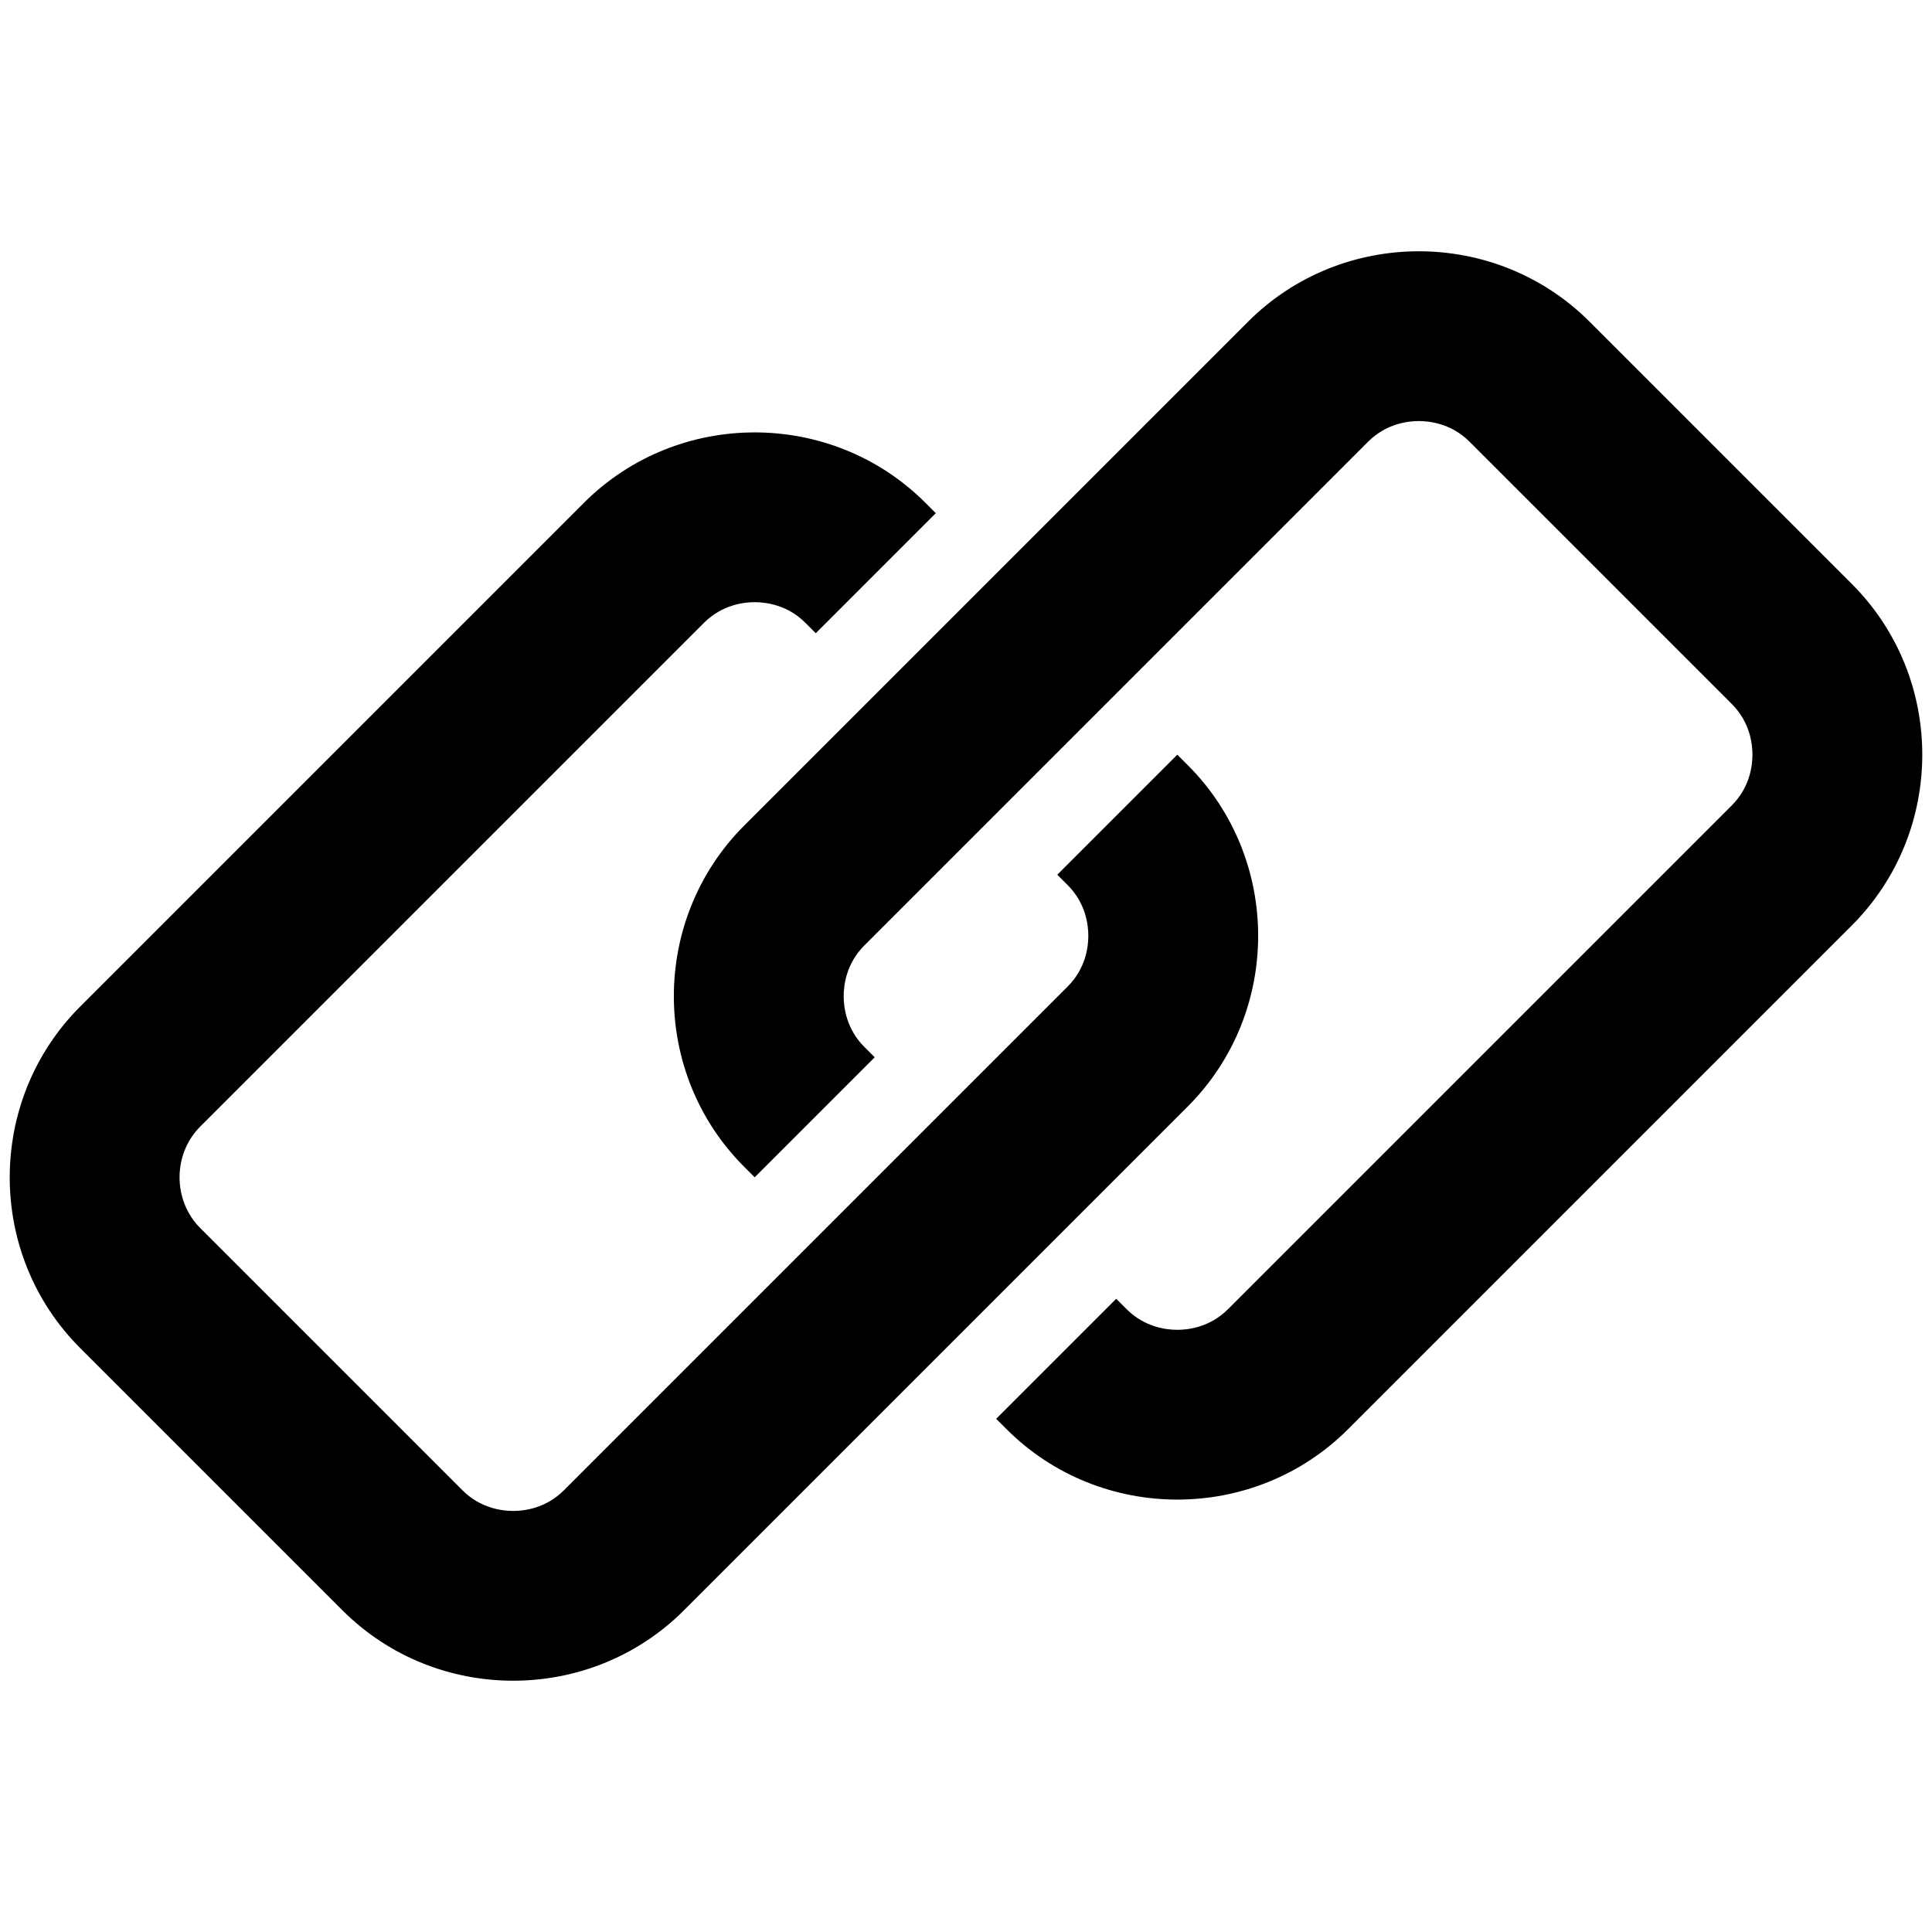
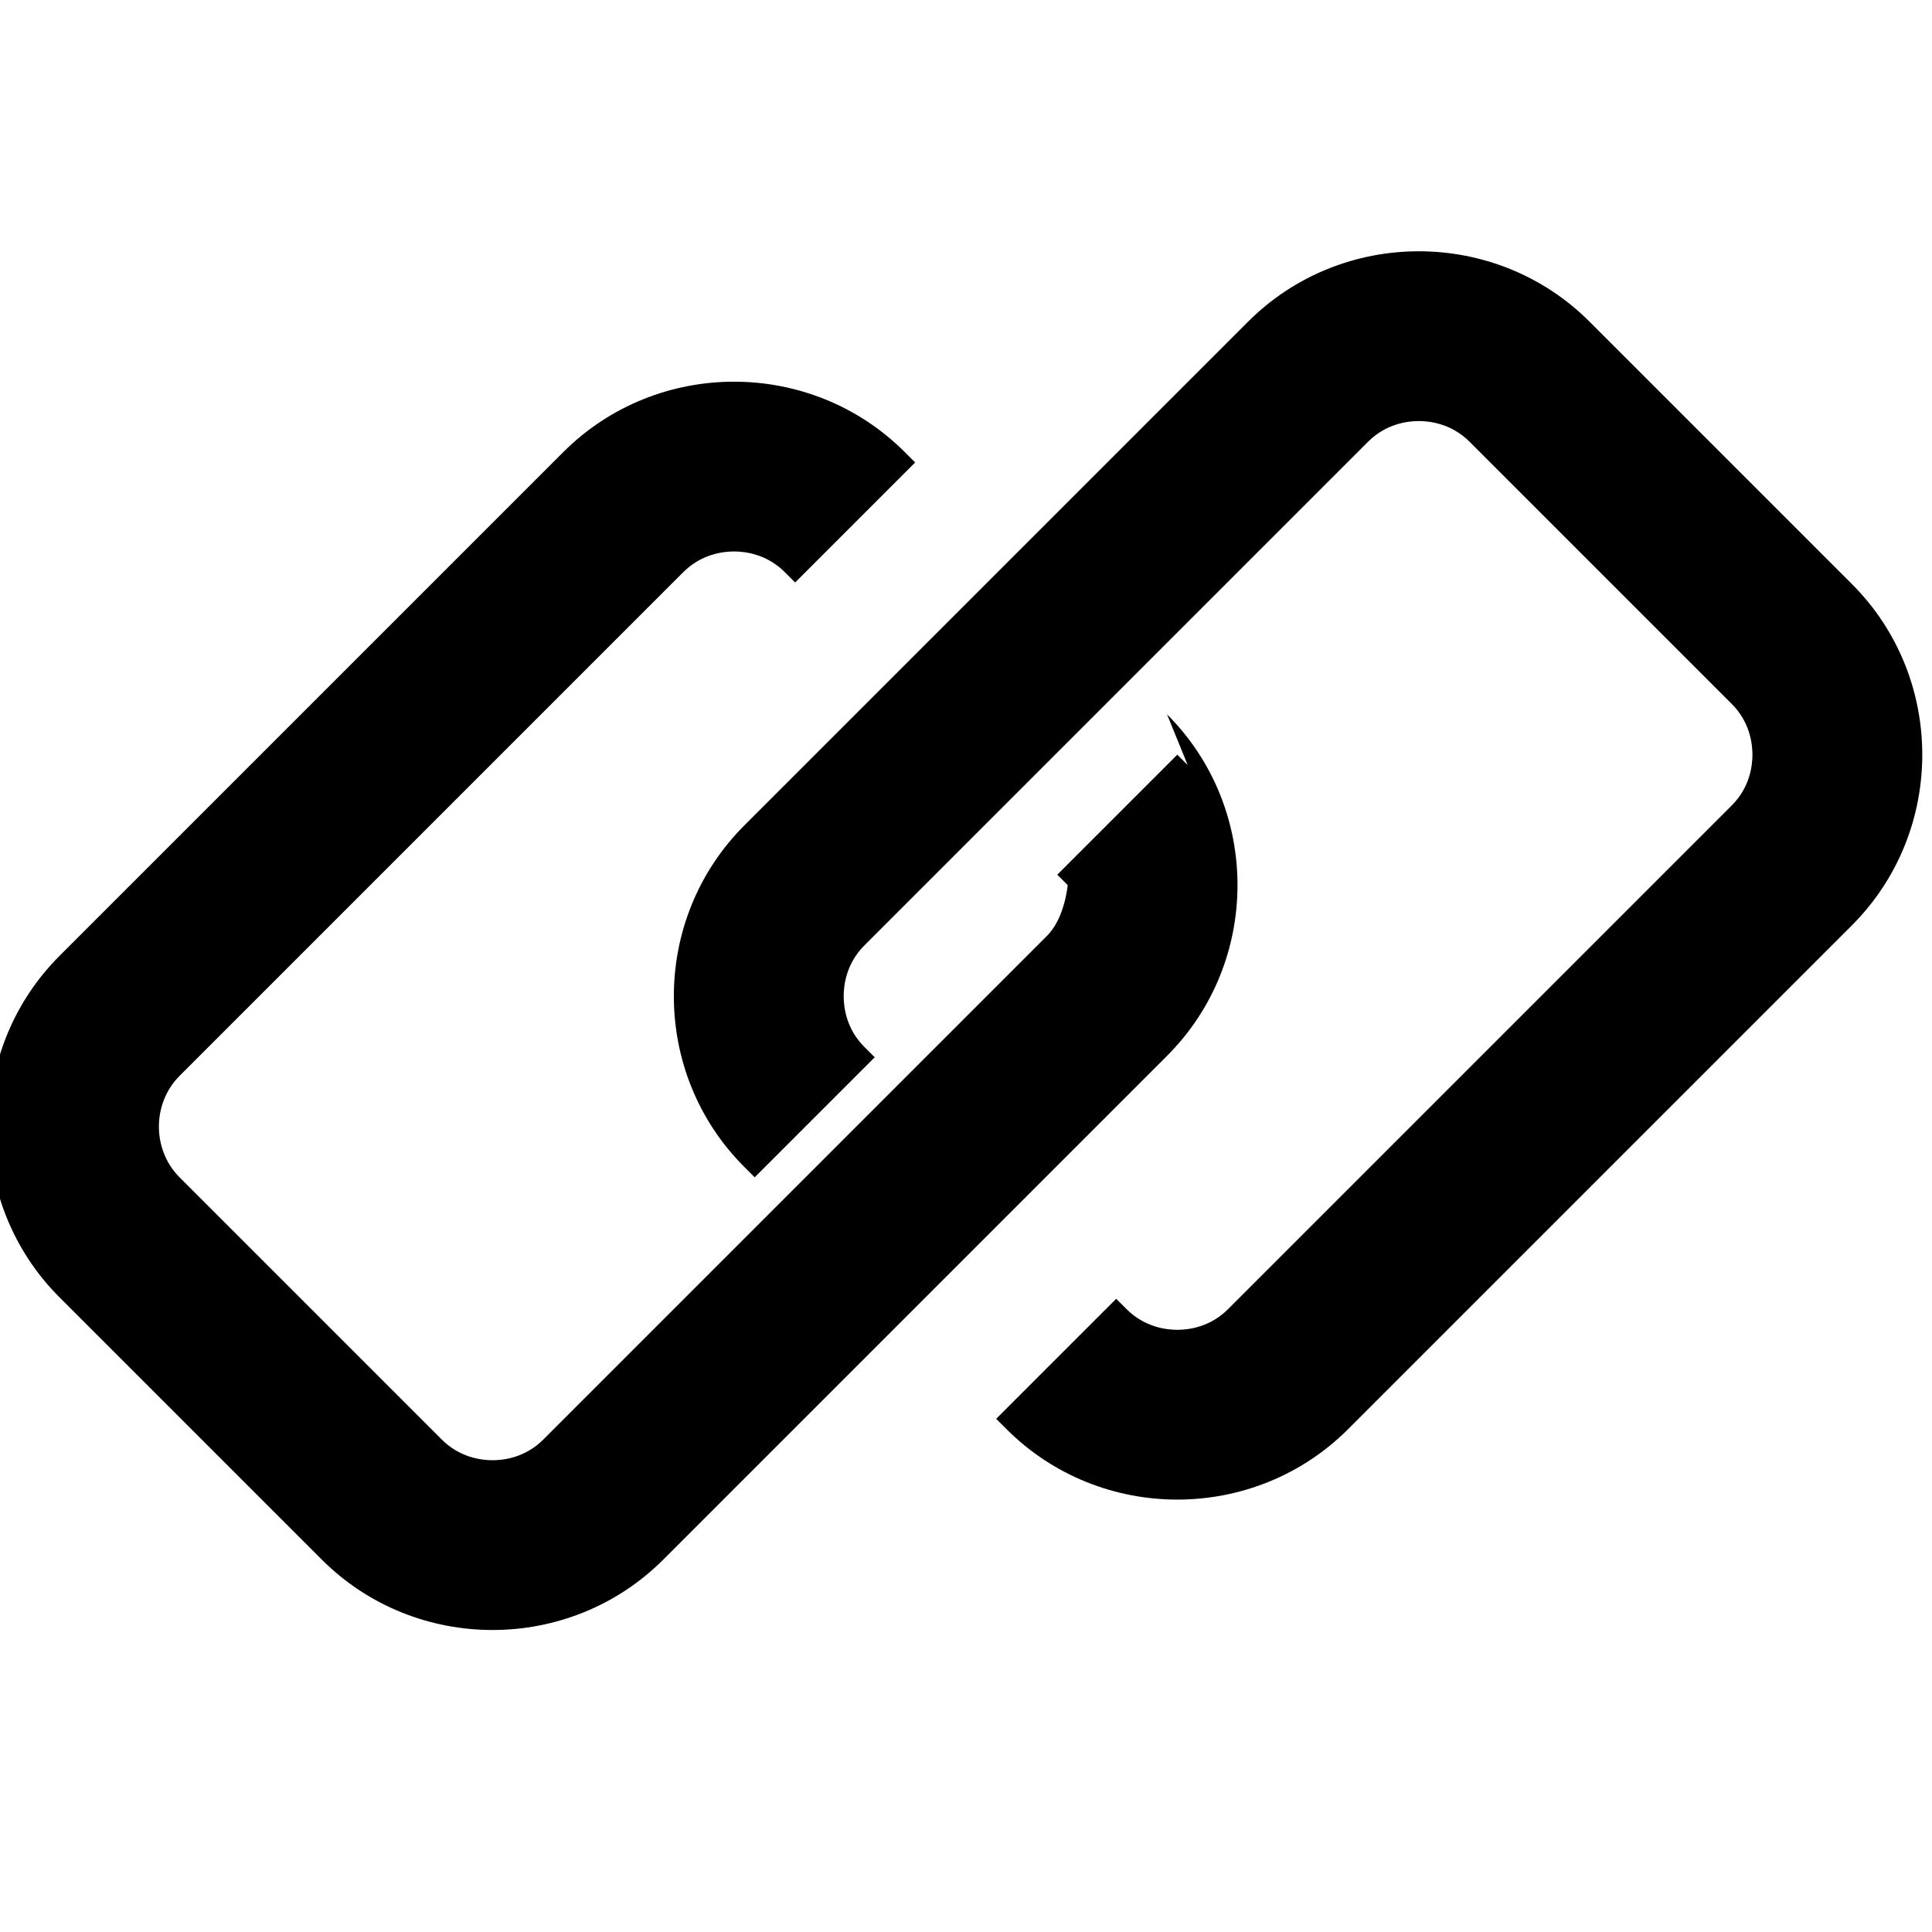
<svg xmlns="http://www.w3.org/2000/svg" version="1.1" width="16" height="16" viewBox="0 0 16 16">
  <title>link6</title>
-   <path d="M15.336 4.836l-2.172-2.172c-0.389-0.389-0.902-0.583-1.414-0.583s-1.025 0.194-1.414 0.583l-4.172 4.172c-0.778 0.778-0.778 2.051 0 2.828l0.086 0.086 0.994-0.994-0.086-0.086c-0.149-0.149-0.171-0.327-0.171-0.42s0.022-0.271 0.171-0.42l4.172-4.172c0.149-0.149 0.327-0.171 0.42-0.171s0.271 0.022 0.42 0.171l2.172 2.172c0.149 0.149 0.171 0.327 0.171 0.42s-0.022 0.271-0.171 0.42l-4.172 4.172c-0.149 0.149-0.327 0.171-0.42 0.171s-0.271-0.022-0.42-0.171l-0.086-0.086-0.994 0.994 0.086 0.086c0.389 0.389 0.902 0.583 1.414 0.583s1.025-0.194 1.414-0.583l4.172-4.172c0.778-0.778 0.778-2.051 0-2.828zM9.836 6.336l-0.086-0.086-0.994 0.994 0.086 0.086c0.149 0.149 0.171 0.327 0.171 0.42s-0.022 0.271-0.171 0.42l-4.172 4.172c-0.149 0.149-0.327 0.171-0.42 0.171s-0.271-0.022-0.42-0.171l-2.172-2.172c-0.228-0.228-0.228-0.612-0-0.84l4.172-4.172c0.149-0.149 0.327-0.171 0.42-0.171s0.271 0.022 0.42 0.171l0.086 0.086 0.994-0.994-0.086-0.086c-0.389-0.389-0.902-0.583-1.414-0.583s-1.025 0.194-1.414 0.583l-4.172 4.172c-0.778 0.778-0.778 2.051 0 2.828l2.172 2.172c0.389 0.389 0.902 0.583 1.414 0.583s1.025-0.194 1.414-0.583l4.172-4.172c0.778-0.778 0.778-2.051 0-2.828z" />
+   <path d="M15.336 4.836l-2.172-2.172c-0.389-0.389-0.902-0.583-1.414-0.583s-1.025 0.194-1.414 0.583l-4.172 4.172c-0.778 0.778-0.778 2.051 0 2.828l0.086 0.086 0.994-0.994-0.086-0.086c-0.149-0.149-0.171-0.327-0.171-0.42s0.022-0.271 0.171-0.42l4.172-4.172c0.149-0.149 0.327-0.171 0.42-0.171s0.271 0.022 0.42 0.171l2.172 2.172c0.149 0.149 0.171 0.327 0.171 0.42s-0.022 0.271-0.171 0.42l-4.172 4.172c-0.149 0.149-0.327 0.171-0.42 0.171s-0.271-0.022-0.42-0.171l-0.086-0.086-0.994 0.994 0.086 0.086c0.389 0.389 0.902 0.583 1.414 0.583s1.025-0.194 1.414-0.583l4.172-4.172c0.778-0.778 0.778-2.051 0-2.828zM9.836 6.336l-0.086-0.086-0.994 0.994 0.086 0.086s-0.022 0.271-0.171 0.42l-4.172 4.172c-0.149 0.149-0.327 0.171-0.42 0.171s-0.271-0.022-0.42-0.171l-2.172-2.172c-0.228-0.228-0.228-0.612-0-0.84l4.172-4.172c0.149-0.149 0.327-0.171 0.42-0.171s0.271 0.022 0.42 0.171l0.086 0.086 0.994-0.994-0.086-0.086c-0.389-0.389-0.902-0.583-1.414-0.583s-1.025 0.194-1.414 0.583l-4.172 4.172c-0.778 0.778-0.778 2.051 0 2.828l2.172 2.172c0.389 0.389 0.902 0.583 1.414 0.583s1.025-0.194 1.414-0.583l4.172-4.172c0.778-0.778 0.778-2.051 0-2.828z" />
</svg>